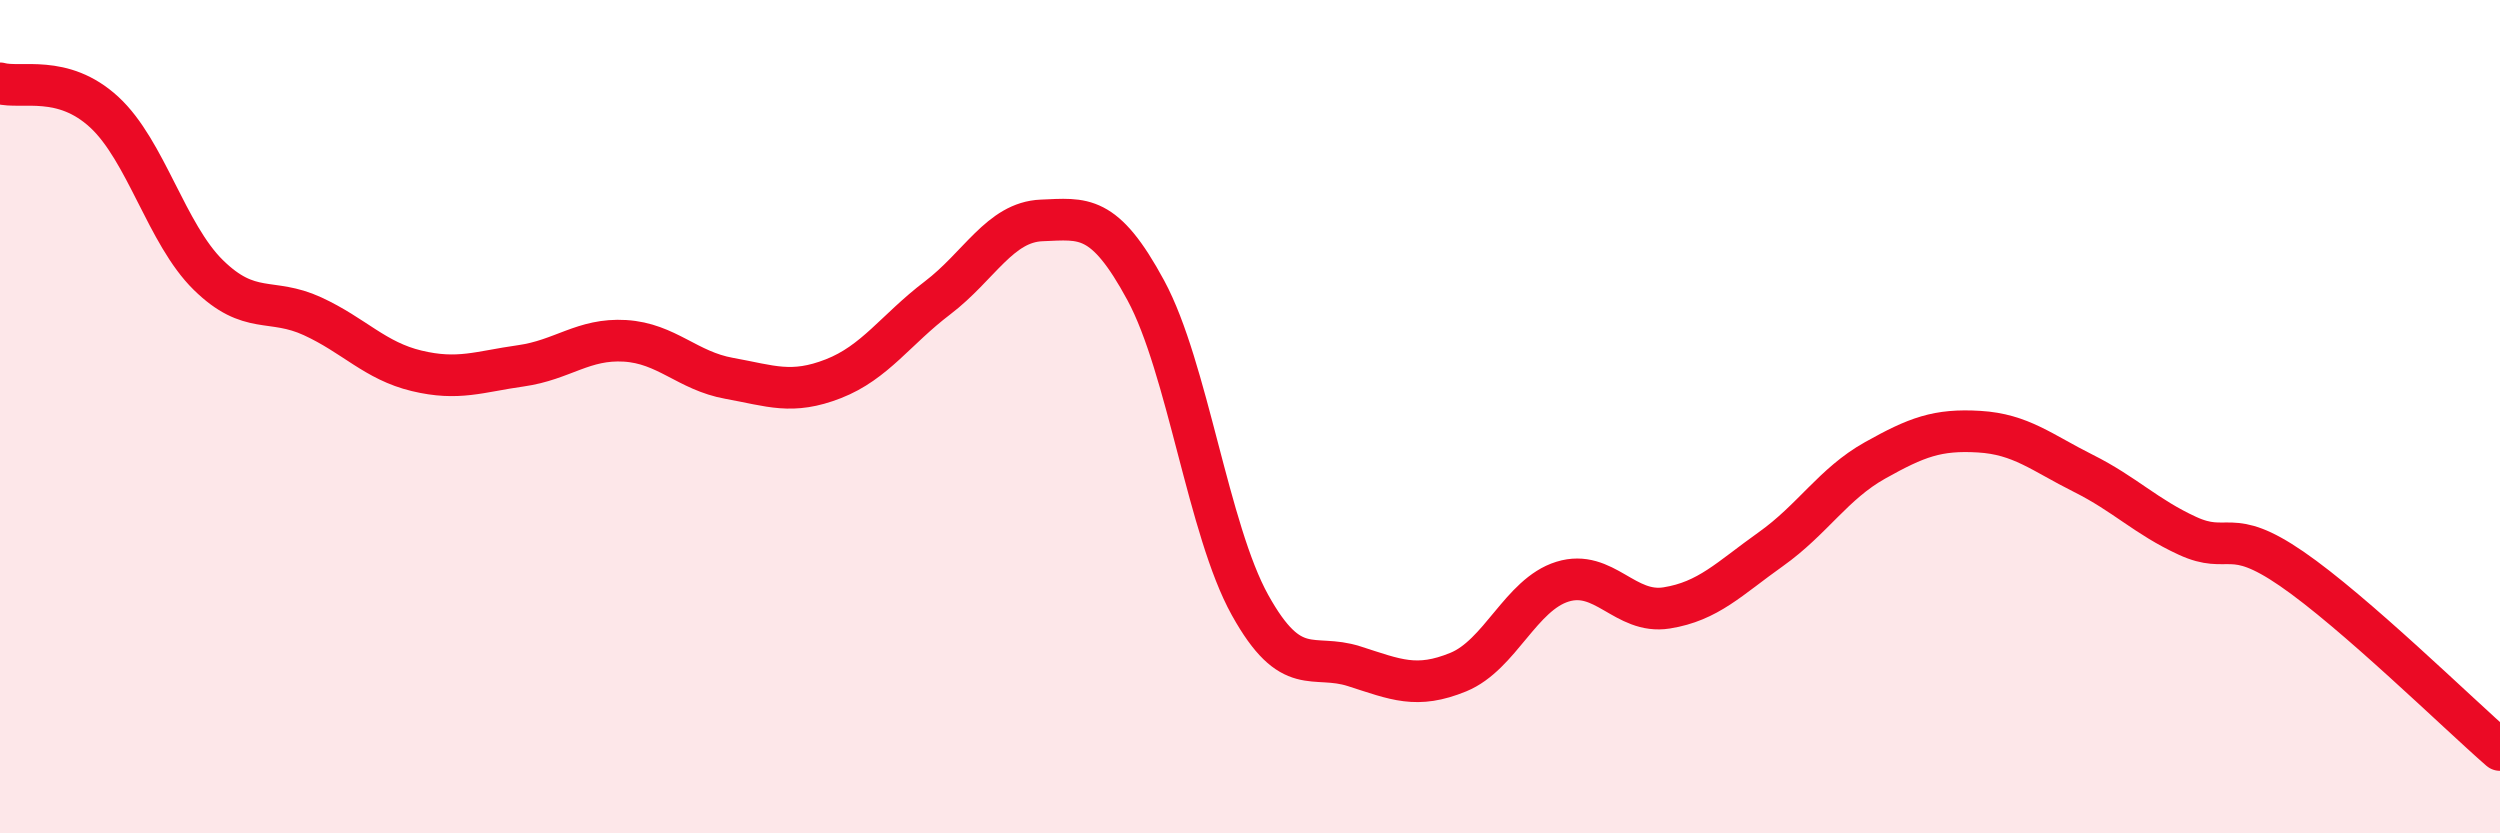
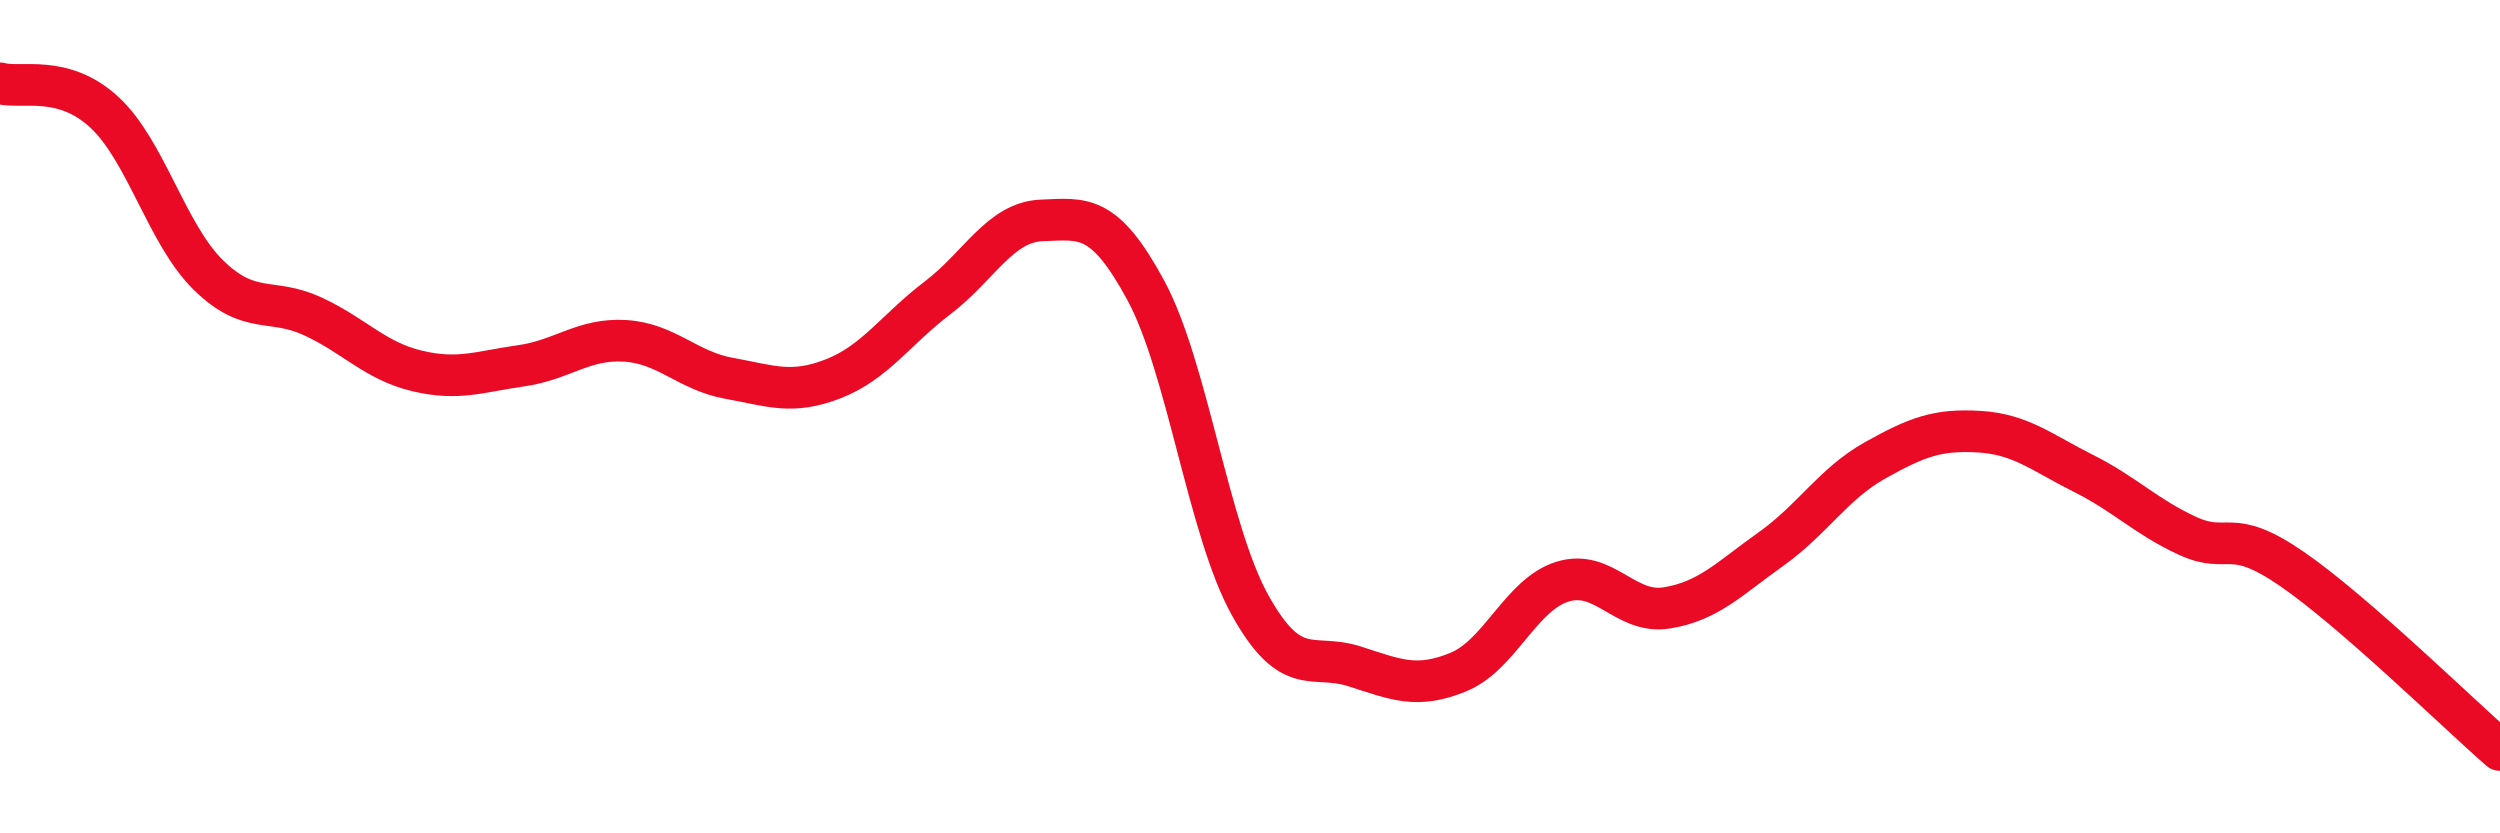
<svg xmlns="http://www.w3.org/2000/svg" width="60" height="20" viewBox="0 0 60 20">
-   <path d="M 0,2 C 0.5,2.14 1.5,1.77 2.5,2.69 C 3.5,3.61 4,5.62 5,6.6 C 6,7.58 6.5,7.13 7.5,7.59 C 8.5,8.05 9,8.66 10,8.9 C 11,9.14 11.5,8.92 12.5,8.78 C 13.5,8.64 14,8.12 15,8.18 C 16,8.24 16.5,8.9 17.5,9.08 C 18.5,9.26 19,9.48 20,9.09 C 21,8.7 21.5,7.91 22.5,7.15 C 23.5,6.39 24,5.33 25,5.29 C 26,5.25 26.5,5.12 27.5,6.97 C 28.5,8.82 29,12.72 30,14.52 C 31,16.32 31.5,15.67 32.5,15.99 C 33.5,16.31 34,16.54 35,16.13 C 36,15.72 36.5,14.27 37.5,13.96 C 38.5,13.65 39,14.75 40,14.59 C 41,14.43 41.5,13.89 42.5,13.18 C 43.5,12.47 44,11.61 45,11.05 C 46,10.49 46.5,10.3 47.5,10.36 C 48.5,10.42 49,10.86 50,11.36 C 51,11.86 51.5,12.4 52.5,12.86 C 53.5,13.32 53.5,12.62 55,13.65 C 56.5,14.68 59,17.13 60,18L60 20L0 20Z" fill="#EB0A25" opacity="0.1" stroke-linecap="round" stroke-linejoin="round" />
  <path d="M 0,2 C 0.5,2.14 1.5,1.77 2.5,2.69 C 3.5,3.61 4,5.62 5,6.6 C 6,7.58 6.5,7.13 7.5,7.59 C 8.5,8.05 9,8.66 10,8.9 C 11,9.14 11.5,8.92 12.5,8.78 C 13.5,8.64 14,8.12 15,8.18 C 16,8.24 16.5,8.9 17.5,9.08 C 18.5,9.26 19,9.48 20,9.09 C 21,8.7 21.5,7.91 22.5,7.15 C 23.5,6.39 24,5.33 25,5.29 C 26,5.25 26.5,5.12 27.5,6.97 C 28.5,8.82 29,12.72 30,14.52 C 31,16.32 31.5,15.67 32.5,15.99 C 33.5,16.31 34,16.54 35,16.13 C 36,15.72 36.5,14.27 37.5,13.96 C 38.5,13.65 39,14.75 40,14.59 C 41,14.43 41.5,13.89 42.5,13.18 C 43.5,12.47 44,11.61 45,11.05 C 46,10.49 46.5,10.3 47.5,10.36 C 48.5,10.42 49,10.86 50,11.36 C 51,11.86 51.5,12.4 52.5,12.86 C 53.5,13.32 53.5,12.62 55,13.65 C 56.5,14.68 59,17.13 60,18" stroke="#EB0A25" stroke-width="1" fill="none" stroke-linecap="round" stroke-linejoin="round" />
</svg>